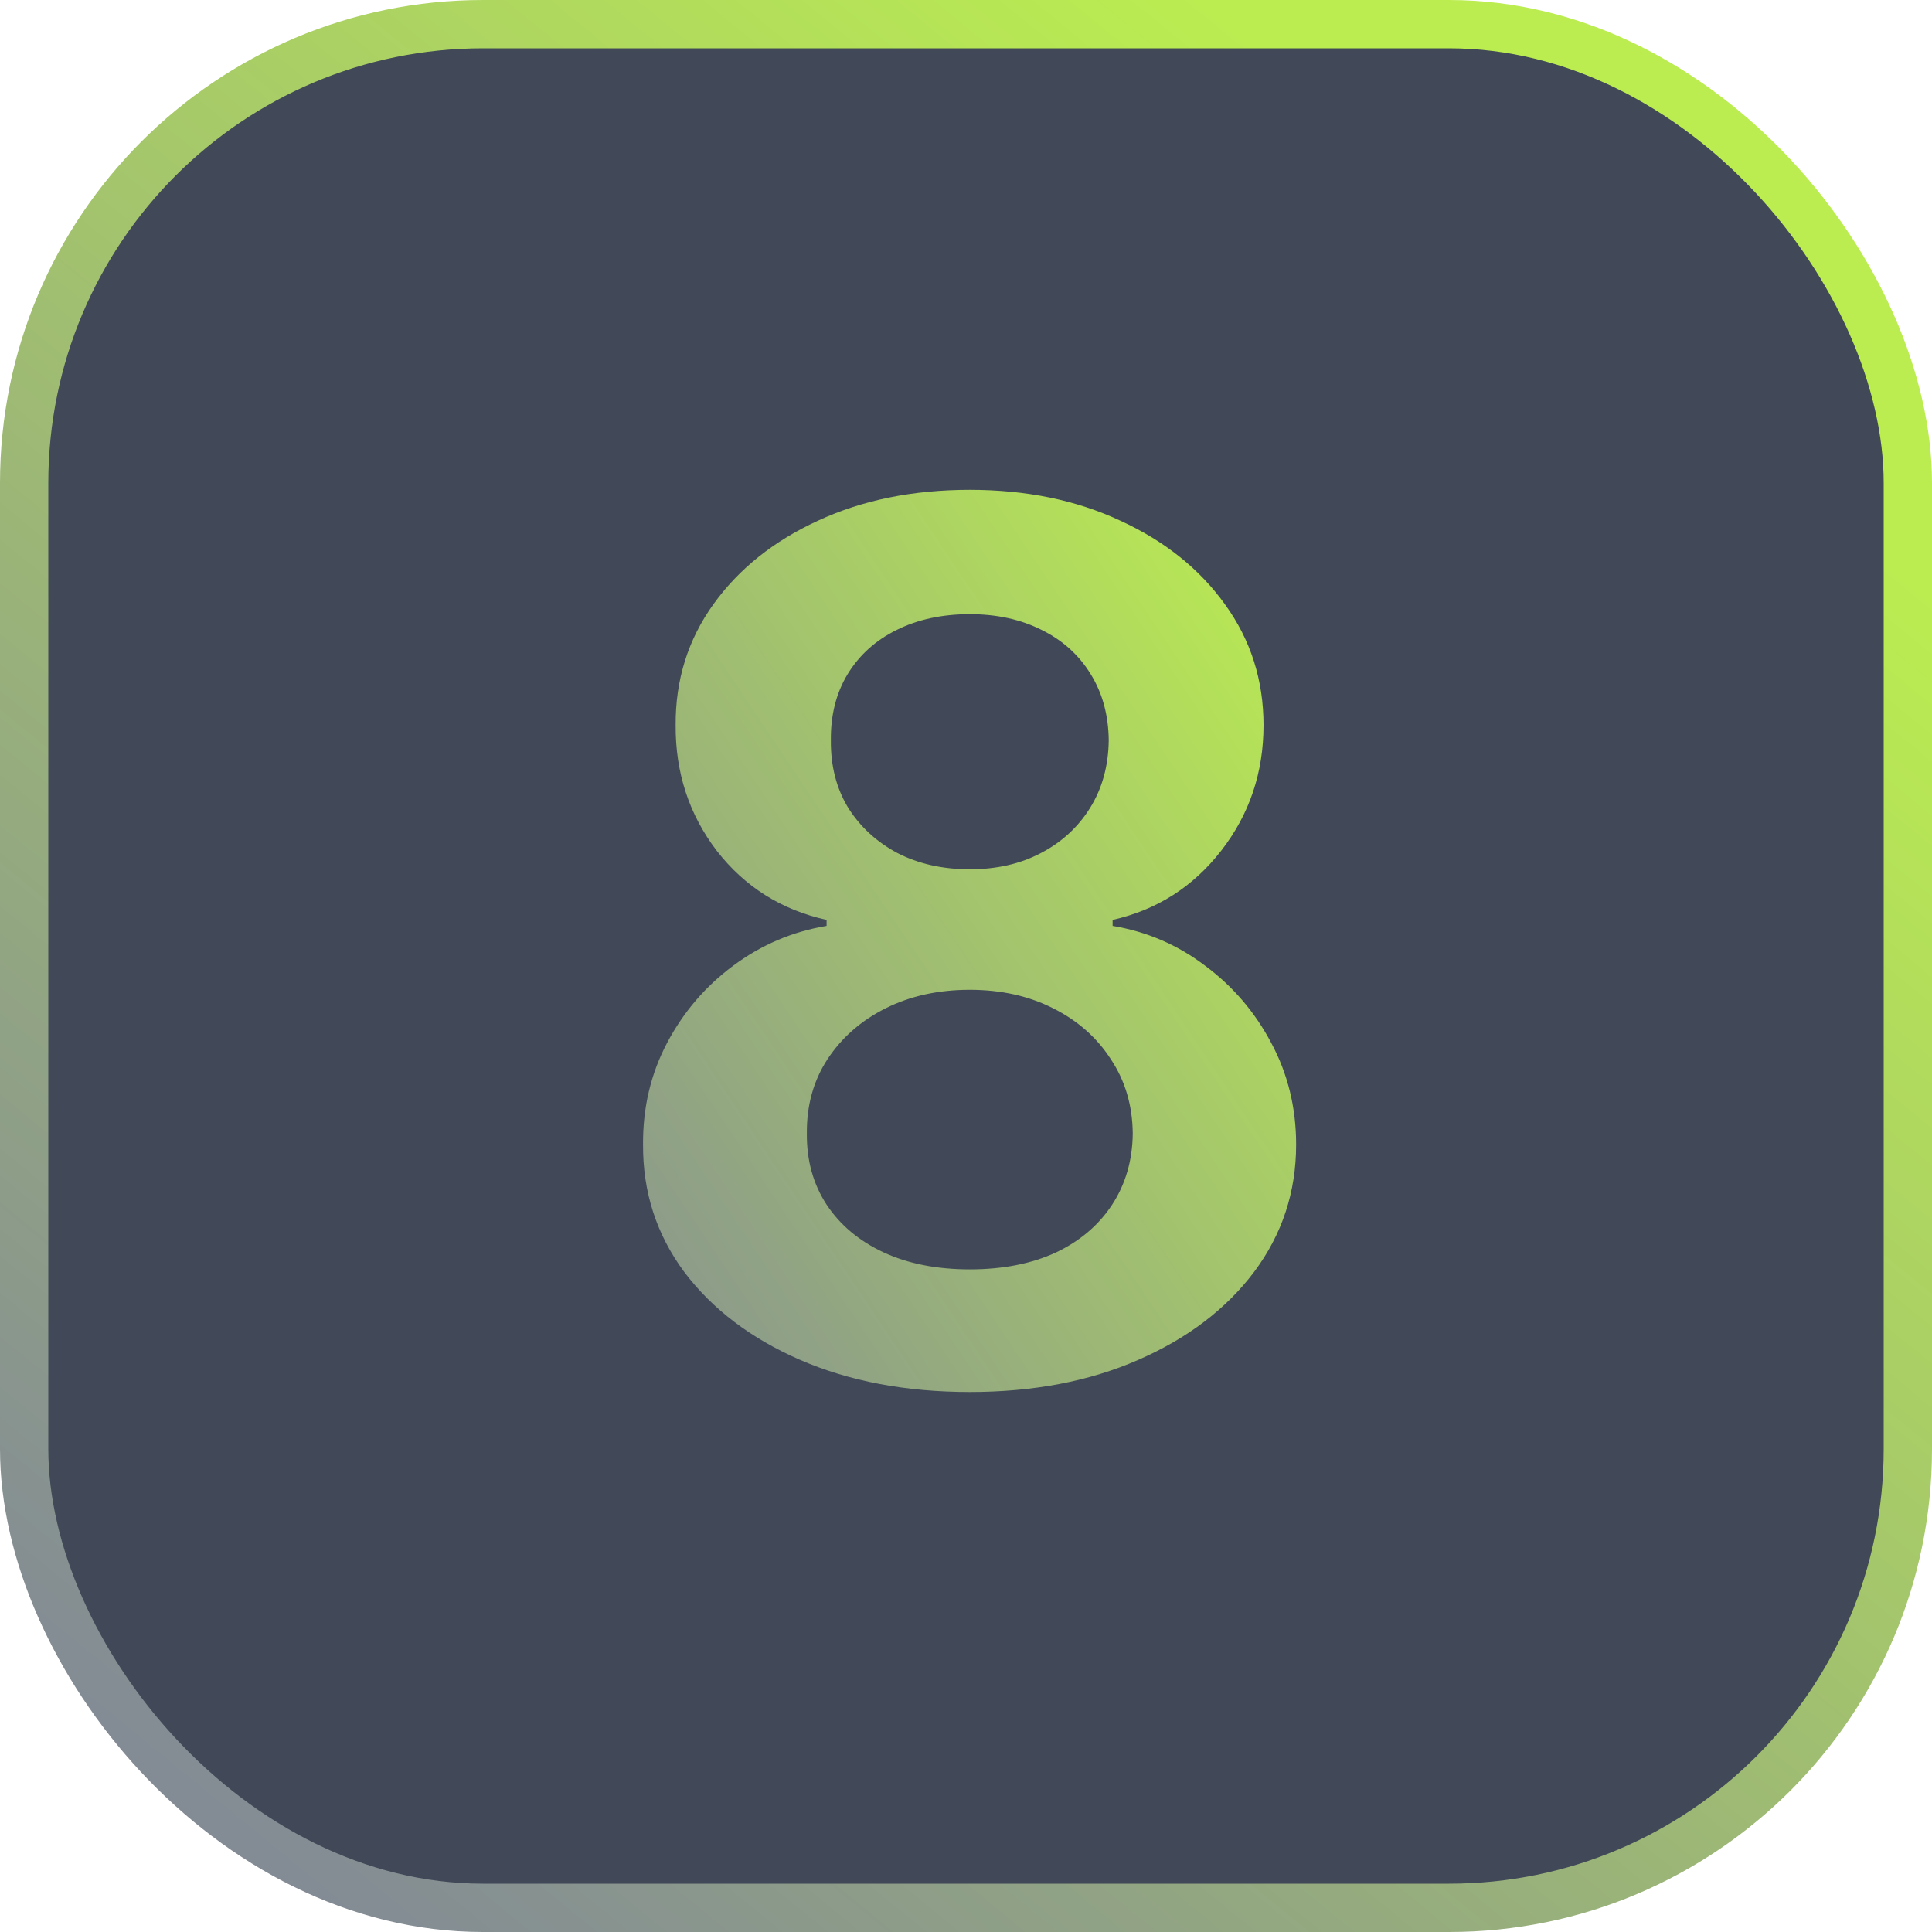
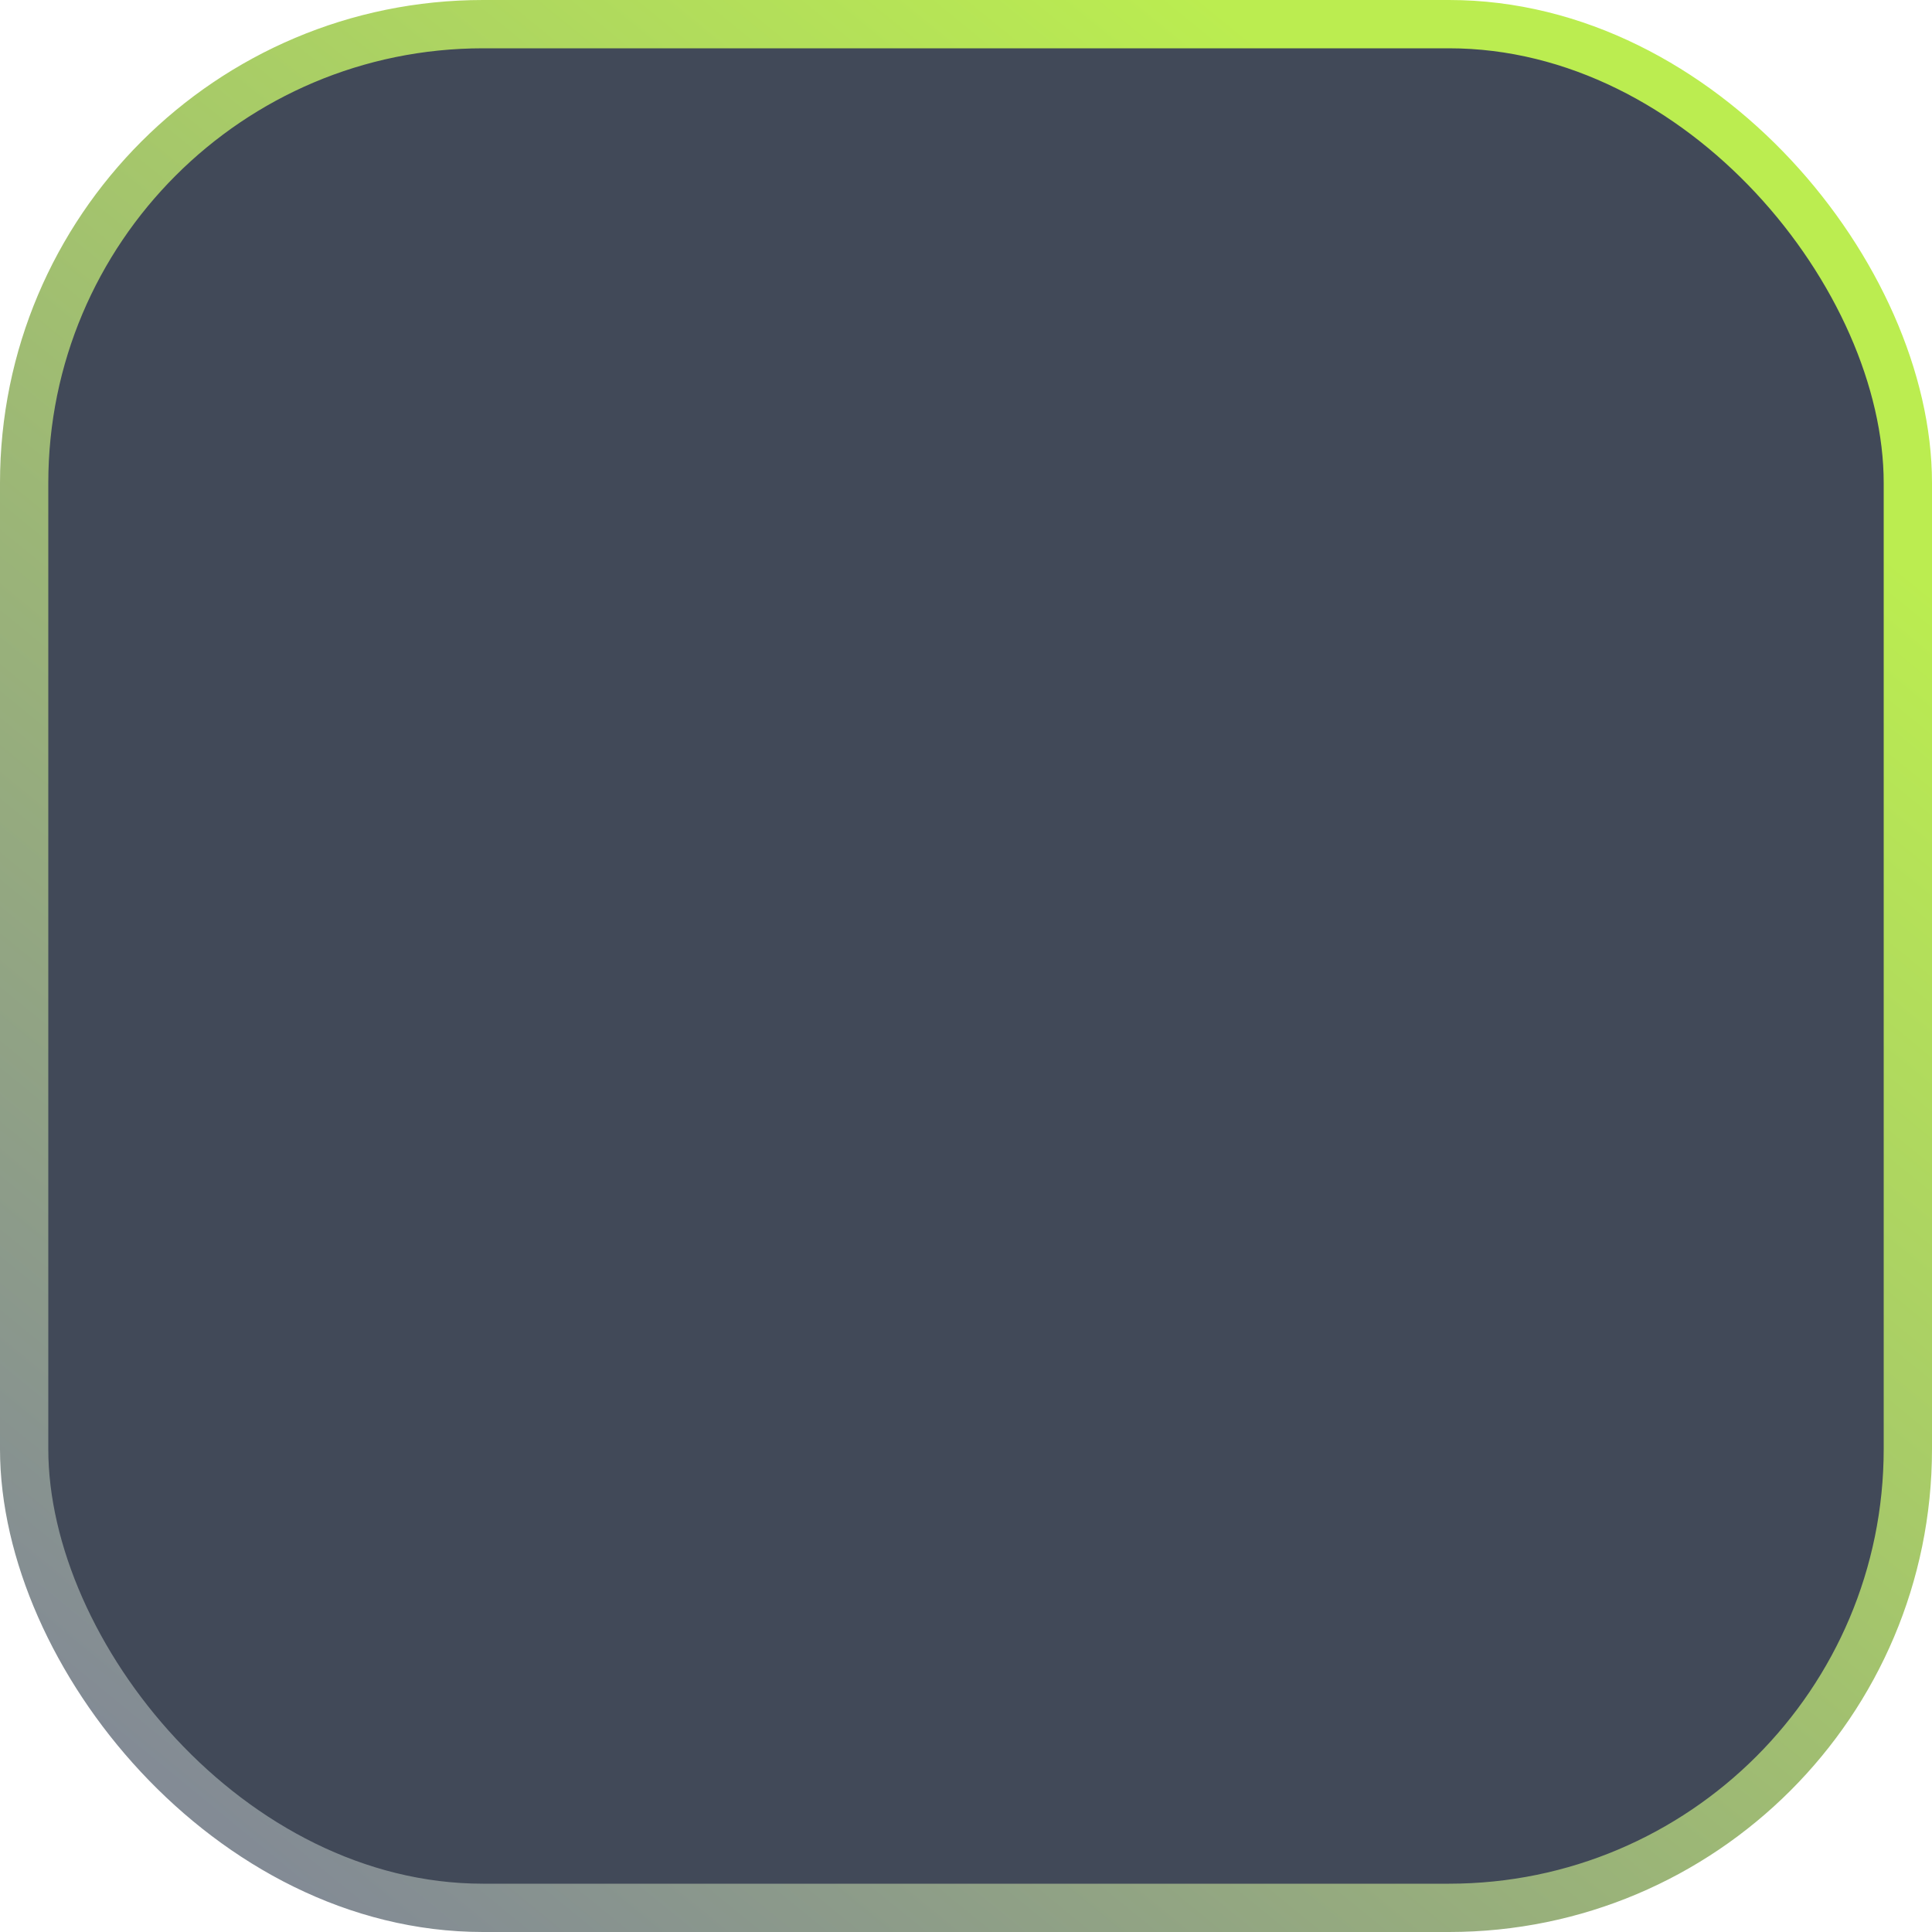
<svg xmlns="http://www.w3.org/2000/svg" fill="none" viewBox="0 0 70 70" height="70" width="70">
  <rect fill="#414958" rx="16.625" height="68.25" width="68.25" y="0.875" x="0.875" />
  <rect stroke-width="1.75" stroke="url(#paint0_linear_641_8830)" rx="16.625" height="68.25" width="68.25" y="0.875" x="0.875" />
-   <path fill="url(#paint1_linear_641_8830)" d="M35.138 50.435C32.828 50.435 30.777 50.047 28.986 49.27C27.204 48.493 25.806 47.431 24.791 46.085C23.786 44.728 23.289 43.19 23.299 41.471C23.289 40.135 23.579 38.907 24.169 37.788C24.76 36.67 25.557 35.738 26.562 34.992C27.577 34.236 28.706 33.754 29.949 33.547V33.33C28.312 32.967 26.987 32.133 25.972 30.828C24.967 29.513 24.47 27.995 24.48 26.276C24.47 24.64 24.925 23.179 25.847 21.895C26.769 20.611 28.033 19.601 29.638 18.865C31.244 18.12 33.077 17.747 35.138 17.747C37.178 17.747 38.996 18.12 40.591 18.865C42.197 19.601 43.46 20.611 44.382 21.895C45.314 23.179 45.78 24.64 45.78 26.276C45.78 27.995 45.268 29.513 44.242 30.828C43.227 32.133 41.917 32.967 40.312 33.33V33.547C41.554 33.754 42.673 34.236 43.667 34.992C44.672 35.738 45.469 36.67 46.06 37.788C46.661 38.907 46.961 40.135 46.961 41.471C46.961 43.19 46.453 44.728 45.438 46.085C44.423 47.431 43.025 48.493 41.244 49.27C39.473 50.047 37.437 50.435 35.138 50.435ZM35.138 45.992C36.329 45.992 37.365 45.79 38.245 45.386C39.126 44.971 39.809 44.391 40.296 43.646C40.783 42.9 41.031 42.04 41.042 41.067C41.031 40.052 40.767 39.156 40.249 38.379C39.742 37.592 39.043 36.975 38.152 36.53C37.272 36.085 36.267 35.862 35.138 35.862C33.999 35.862 32.984 36.085 32.093 36.53C31.202 36.975 30.498 37.592 29.98 38.379C29.472 39.156 29.224 40.052 29.234 41.067C29.224 42.04 29.462 42.9 29.949 43.646C30.436 44.381 31.119 44.956 32 45.37C32.89 45.785 33.937 45.992 35.138 45.992ZM35.138 31.496C36.112 31.496 36.971 31.3 37.717 30.906C38.473 30.512 39.069 29.963 39.504 29.259C39.939 28.555 40.161 27.742 40.172 26.82C40.161 25.909 39.944 25.111 39.519 24.427C39.094 23.733 38.504 23.2 37.748 22.827C36.992 22.444 36.122 22.252 35.138 22.252C34.133 22.252 33.248 22.444 32.481 22.827C31.725 23.2 31.135 23.733 30.71 24.427C30.296 25.111 30.094 25.909 30.104 26.82C30.094 27.742 30.301 28.555 30.726 29.259C31.161 29.953 31.756 30.502 32.512 30.906C33.279 31.3 34.154 31.496 35.138 31.496Z" />
  <defs>
    <linearGradient gradientUnits="userSpaceOnUse" y2="70" x2="12.688" y1="12.688" x1="59.5" id="paint0_linear_641_8830">
      <stop stop-color="#BBED50" />
      <stop stop-color="#838B95" offset="1" />
    </linearGradient>
    <linearGradient gradientUnits="userSpaceOnUse" y2="40.015" x2="12.199" y1="17.606" x1="45.65" id="paint1_linear_641_8830">
      <stop stop-color="#BBED50" />
      <stop stop-color="#838B95" offset="1" />
    </linearGradient>
  </defs>
</svg>